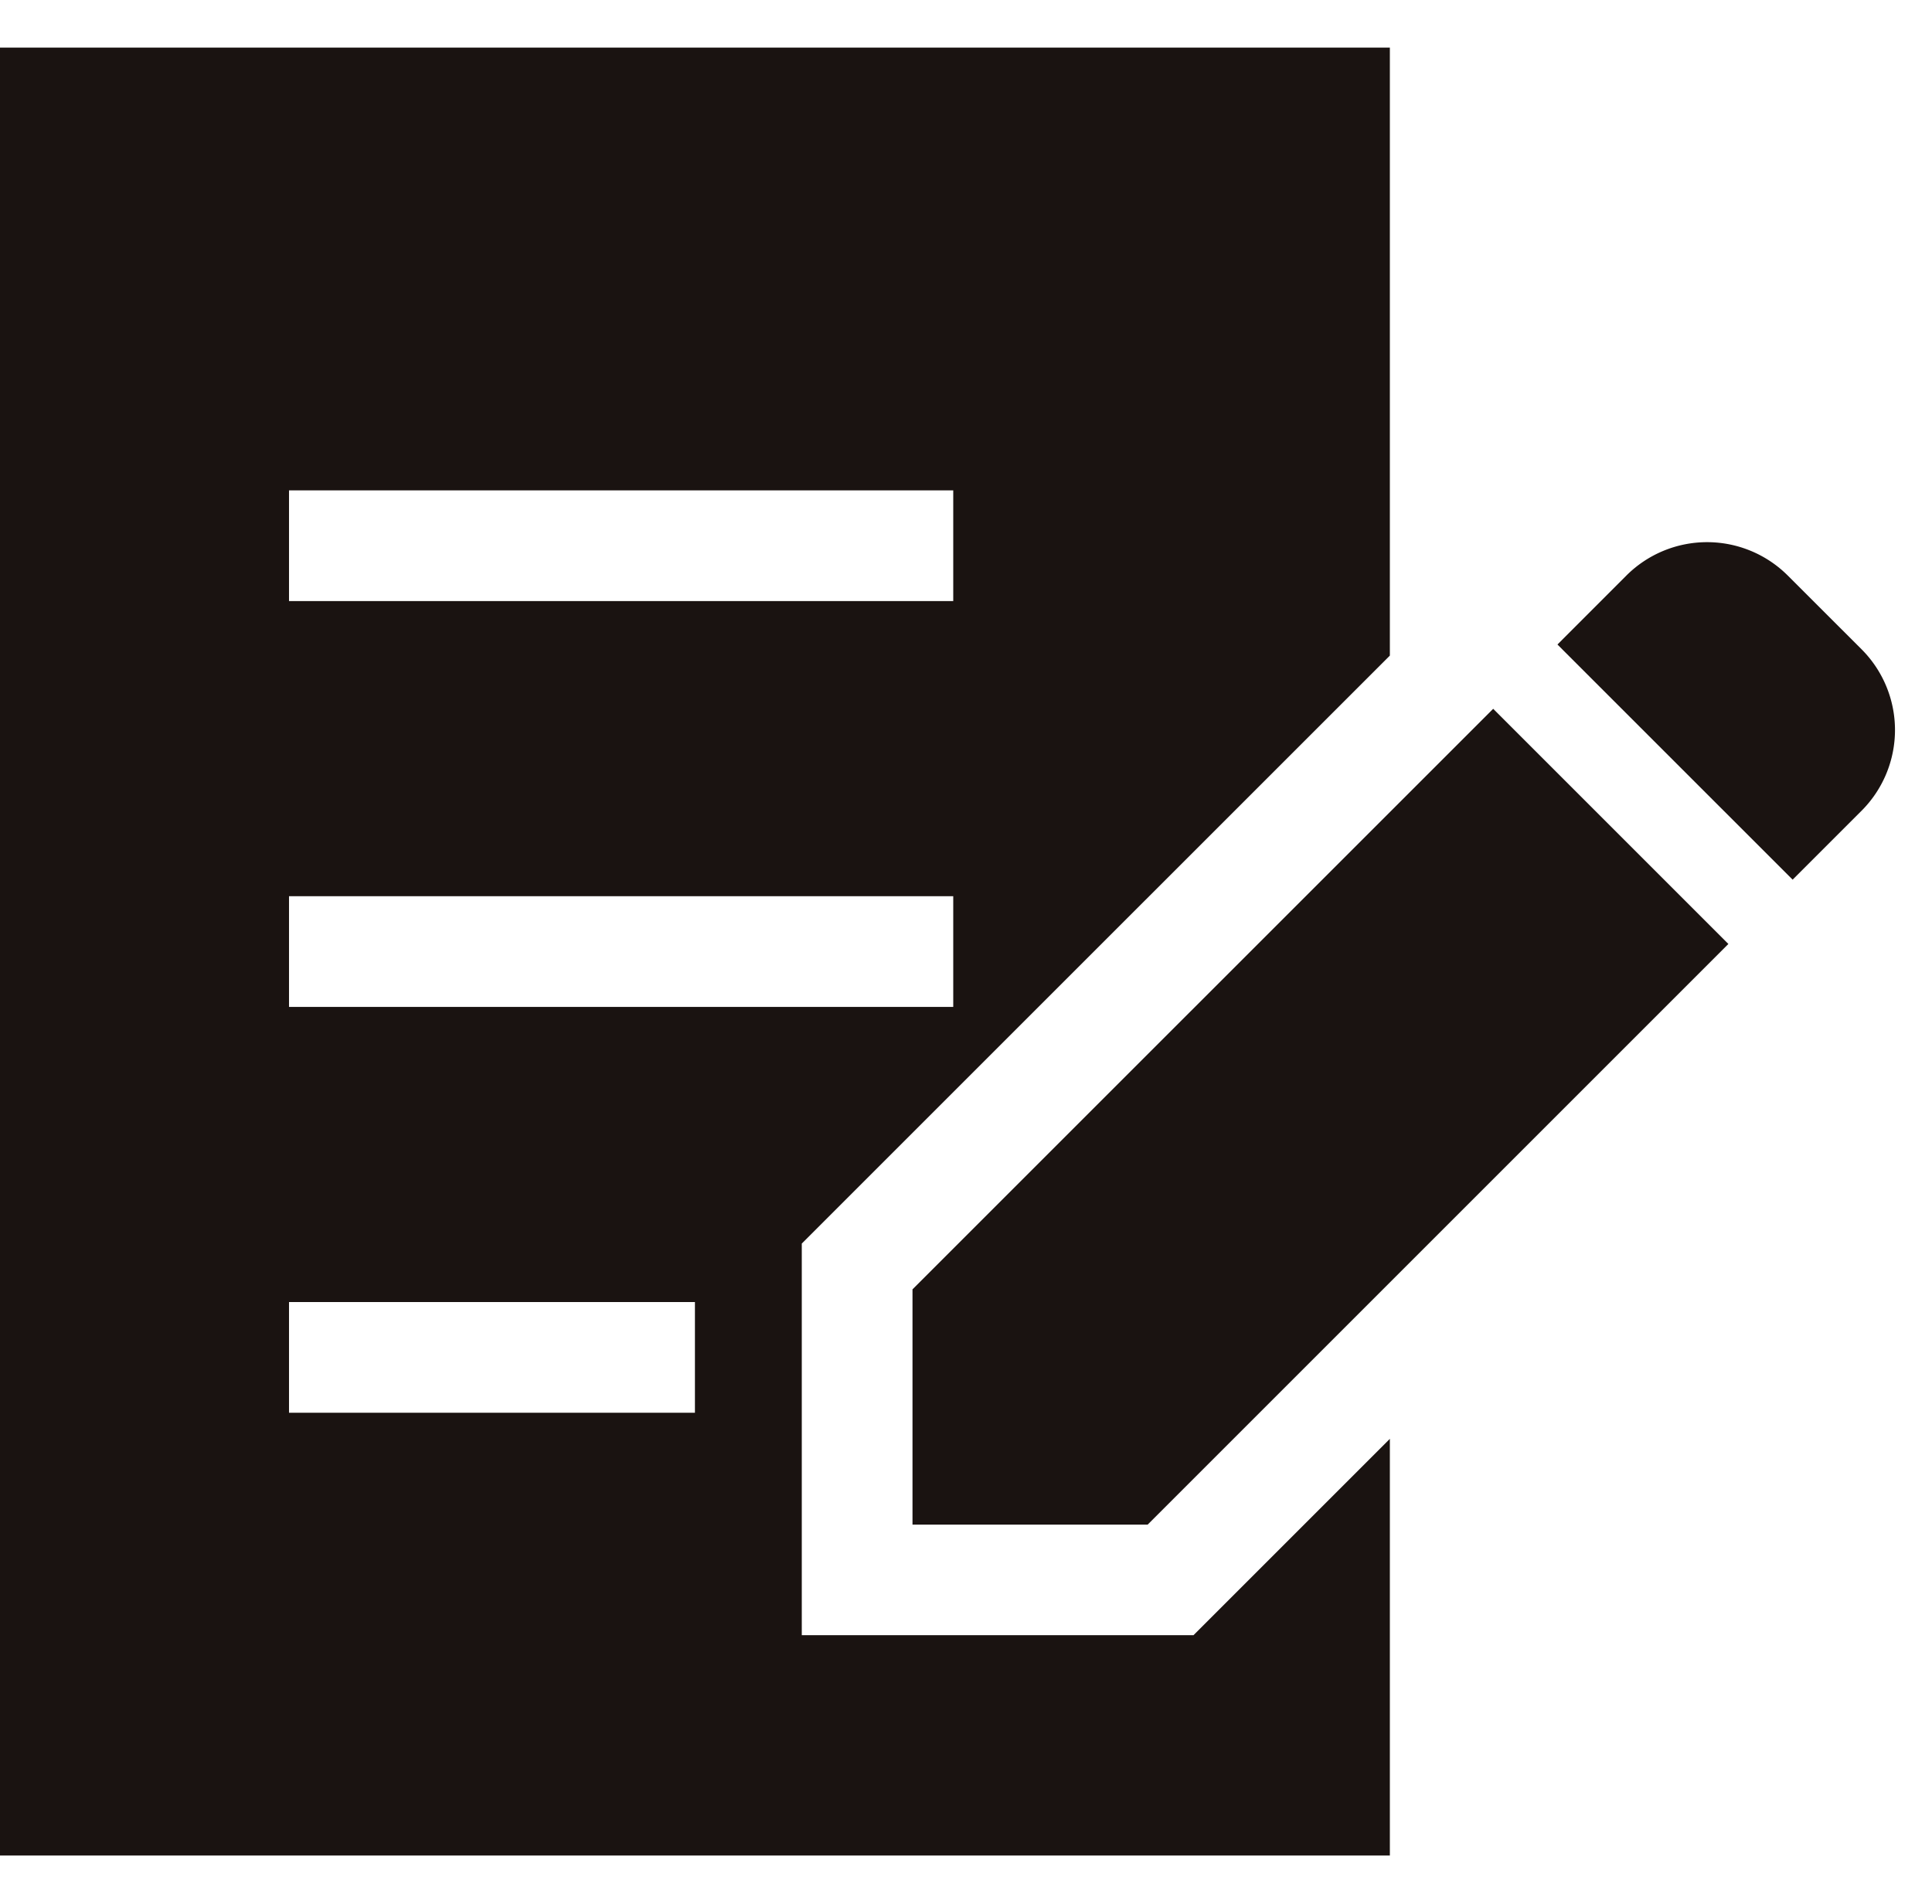
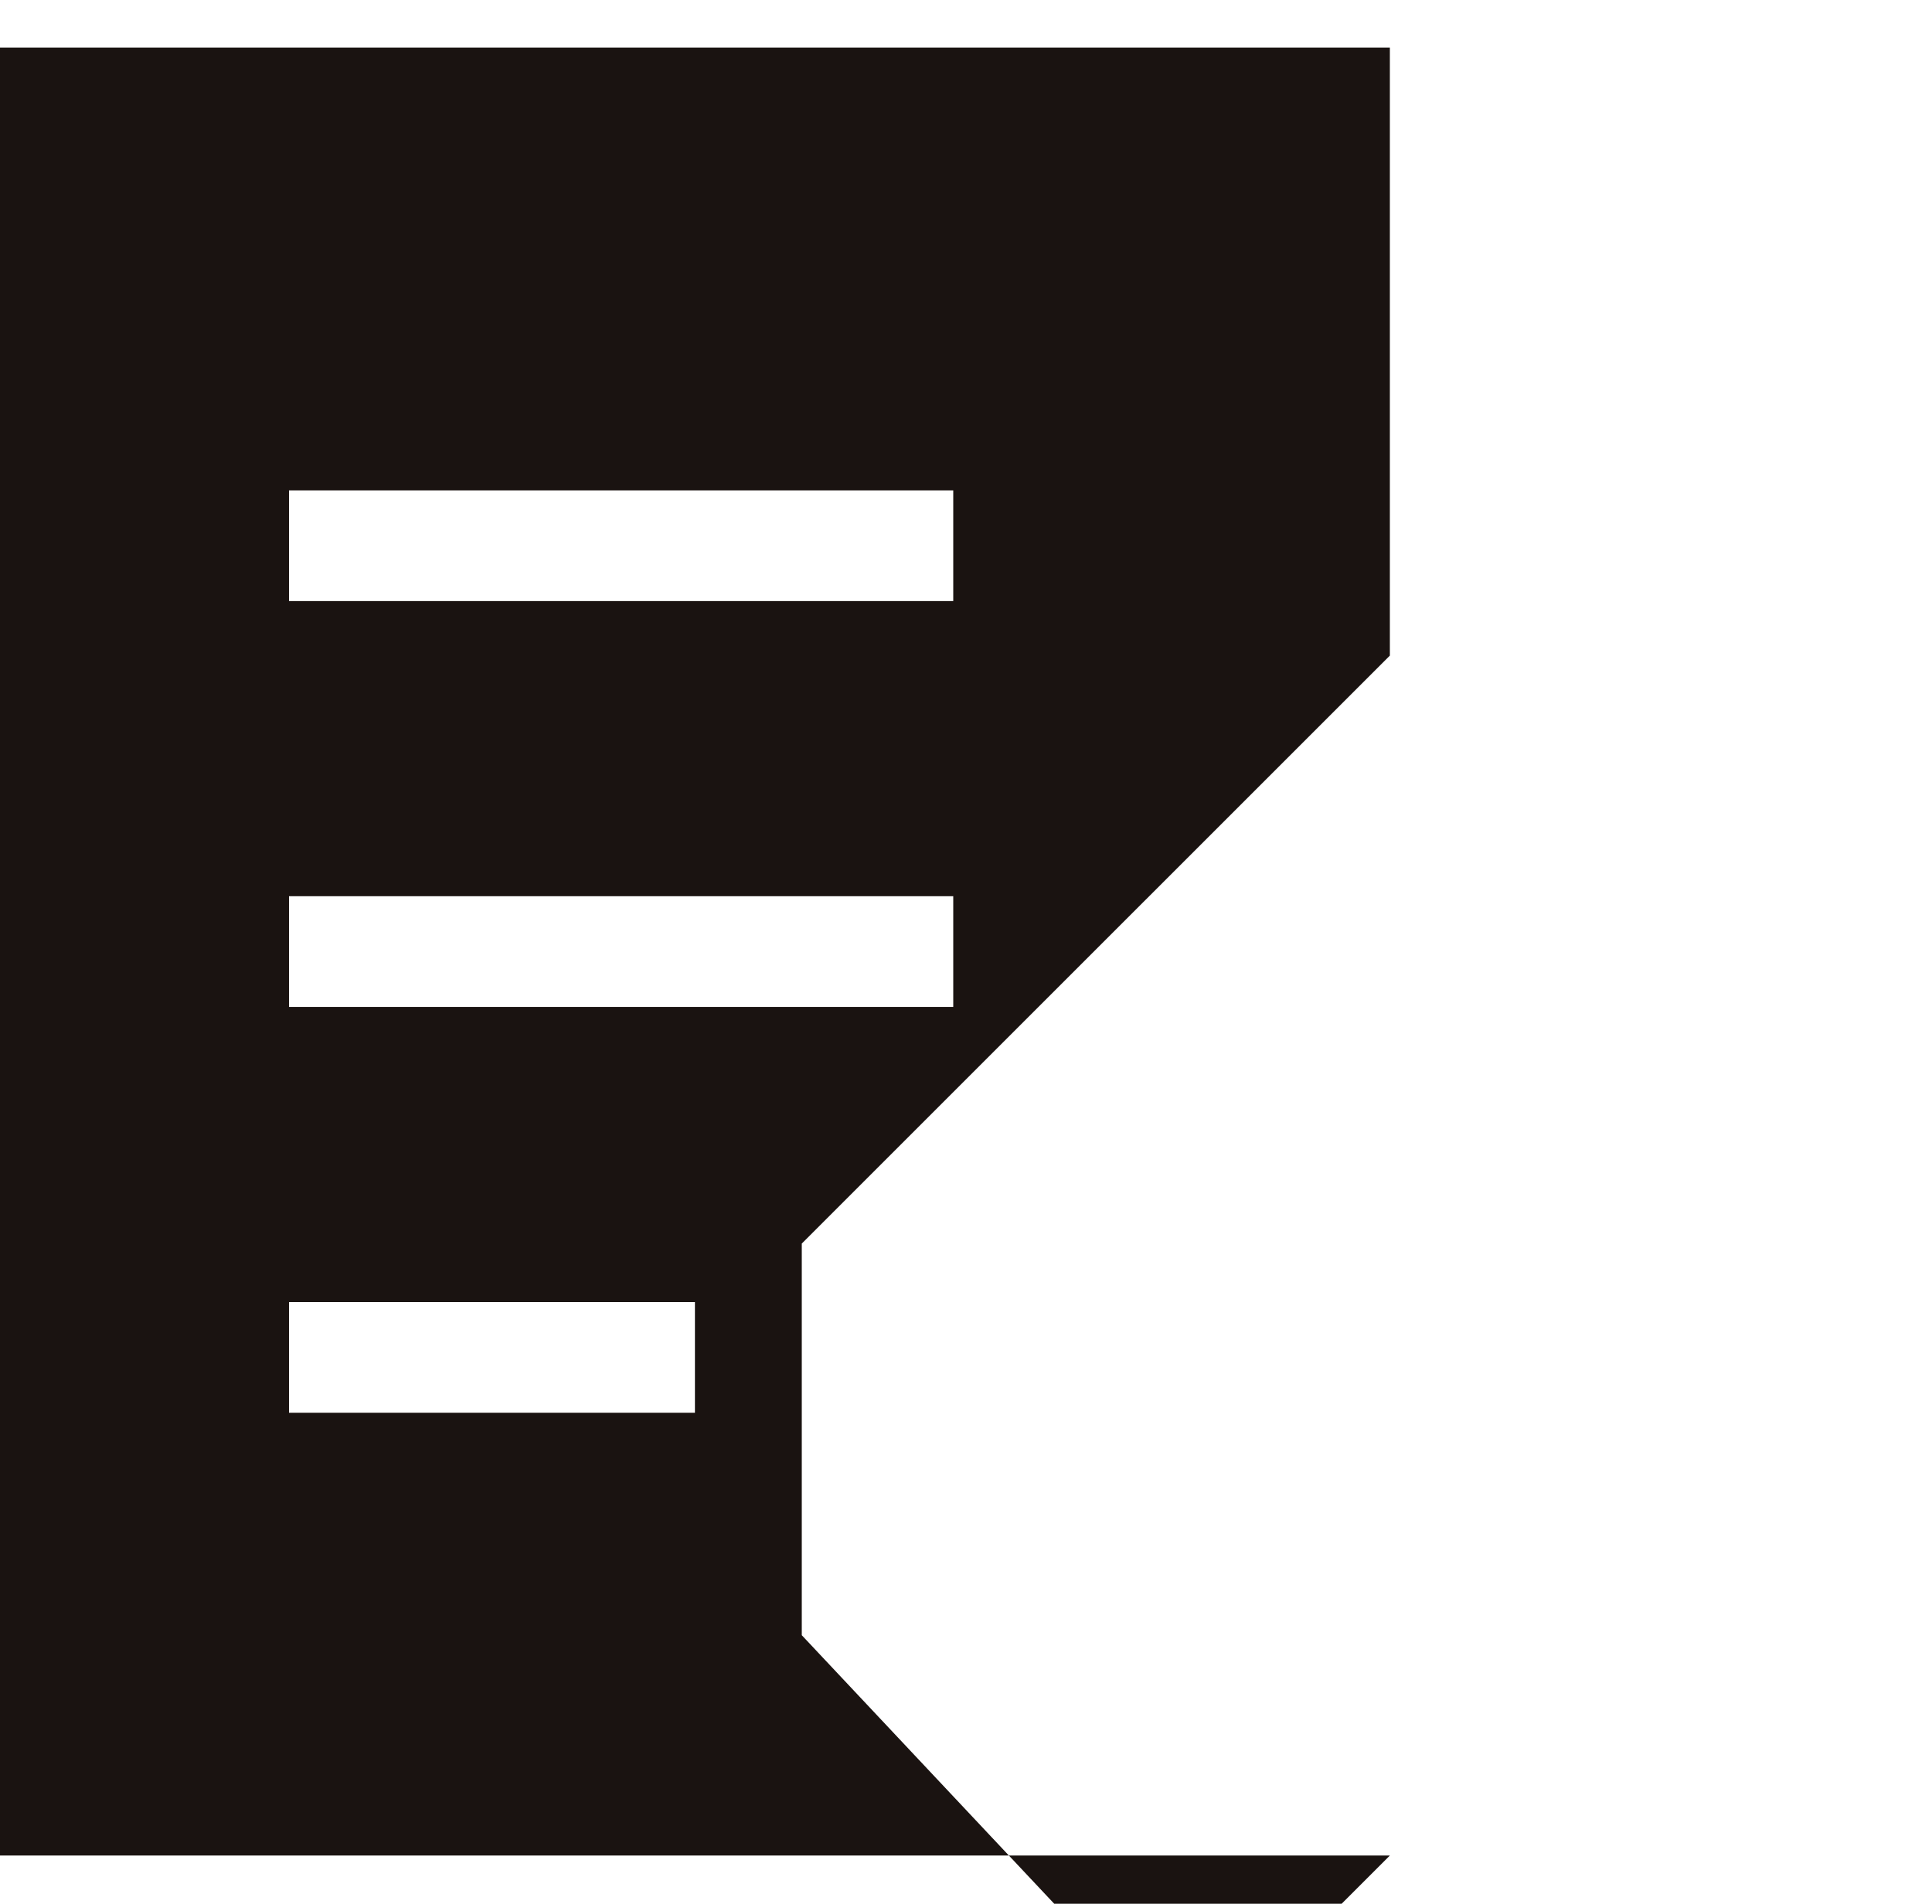
<svg xmlns="http://www.w3.org/2000/svg" data-name="グループ 1884" width="40.59" height="40">
  <path data-name="長方形 599" fill="none" d="M.59 0h40v40h-40z" />
  <g fill="#1a1311">
-     <path data-name="パス 5331" d="M39.108 13.64l-1.546-1.545a2.4 2.4 0 00-3.395 0l-1.446 1.447 4.941 4.941 1.446-1.446a2.4 2.4 0 000-3.397z" />
-     <path data-name="パス 5332" d="M19.171 27.091v4.943h4.941l12.2-12.2-4.941-4.941z" />
-     <path data-name="パス 5333" d="M16.845 34.358v-8.229L29.2 13.775V1H0v37.987h29.2v-8.755l-4.126 4.126zM6.072 10.303h13.955v2.326H6.072zm0 8.528h13.955v2.326H6.072zM14.6 29.684H6.072v-2.326H14.6z" />
+     <path data-name="パス 5333" d="M16.845 34.358v-8.229L29.2 13.775V1H0v37.987h29.2l-4.126 4.126zM6.072 10.303h13.955v2.326H6.072zm0 8.528h13.955v2.326H6.072zM14.6 29.684H6.072v-2.326H14.6z" />
  </g>
</svg>